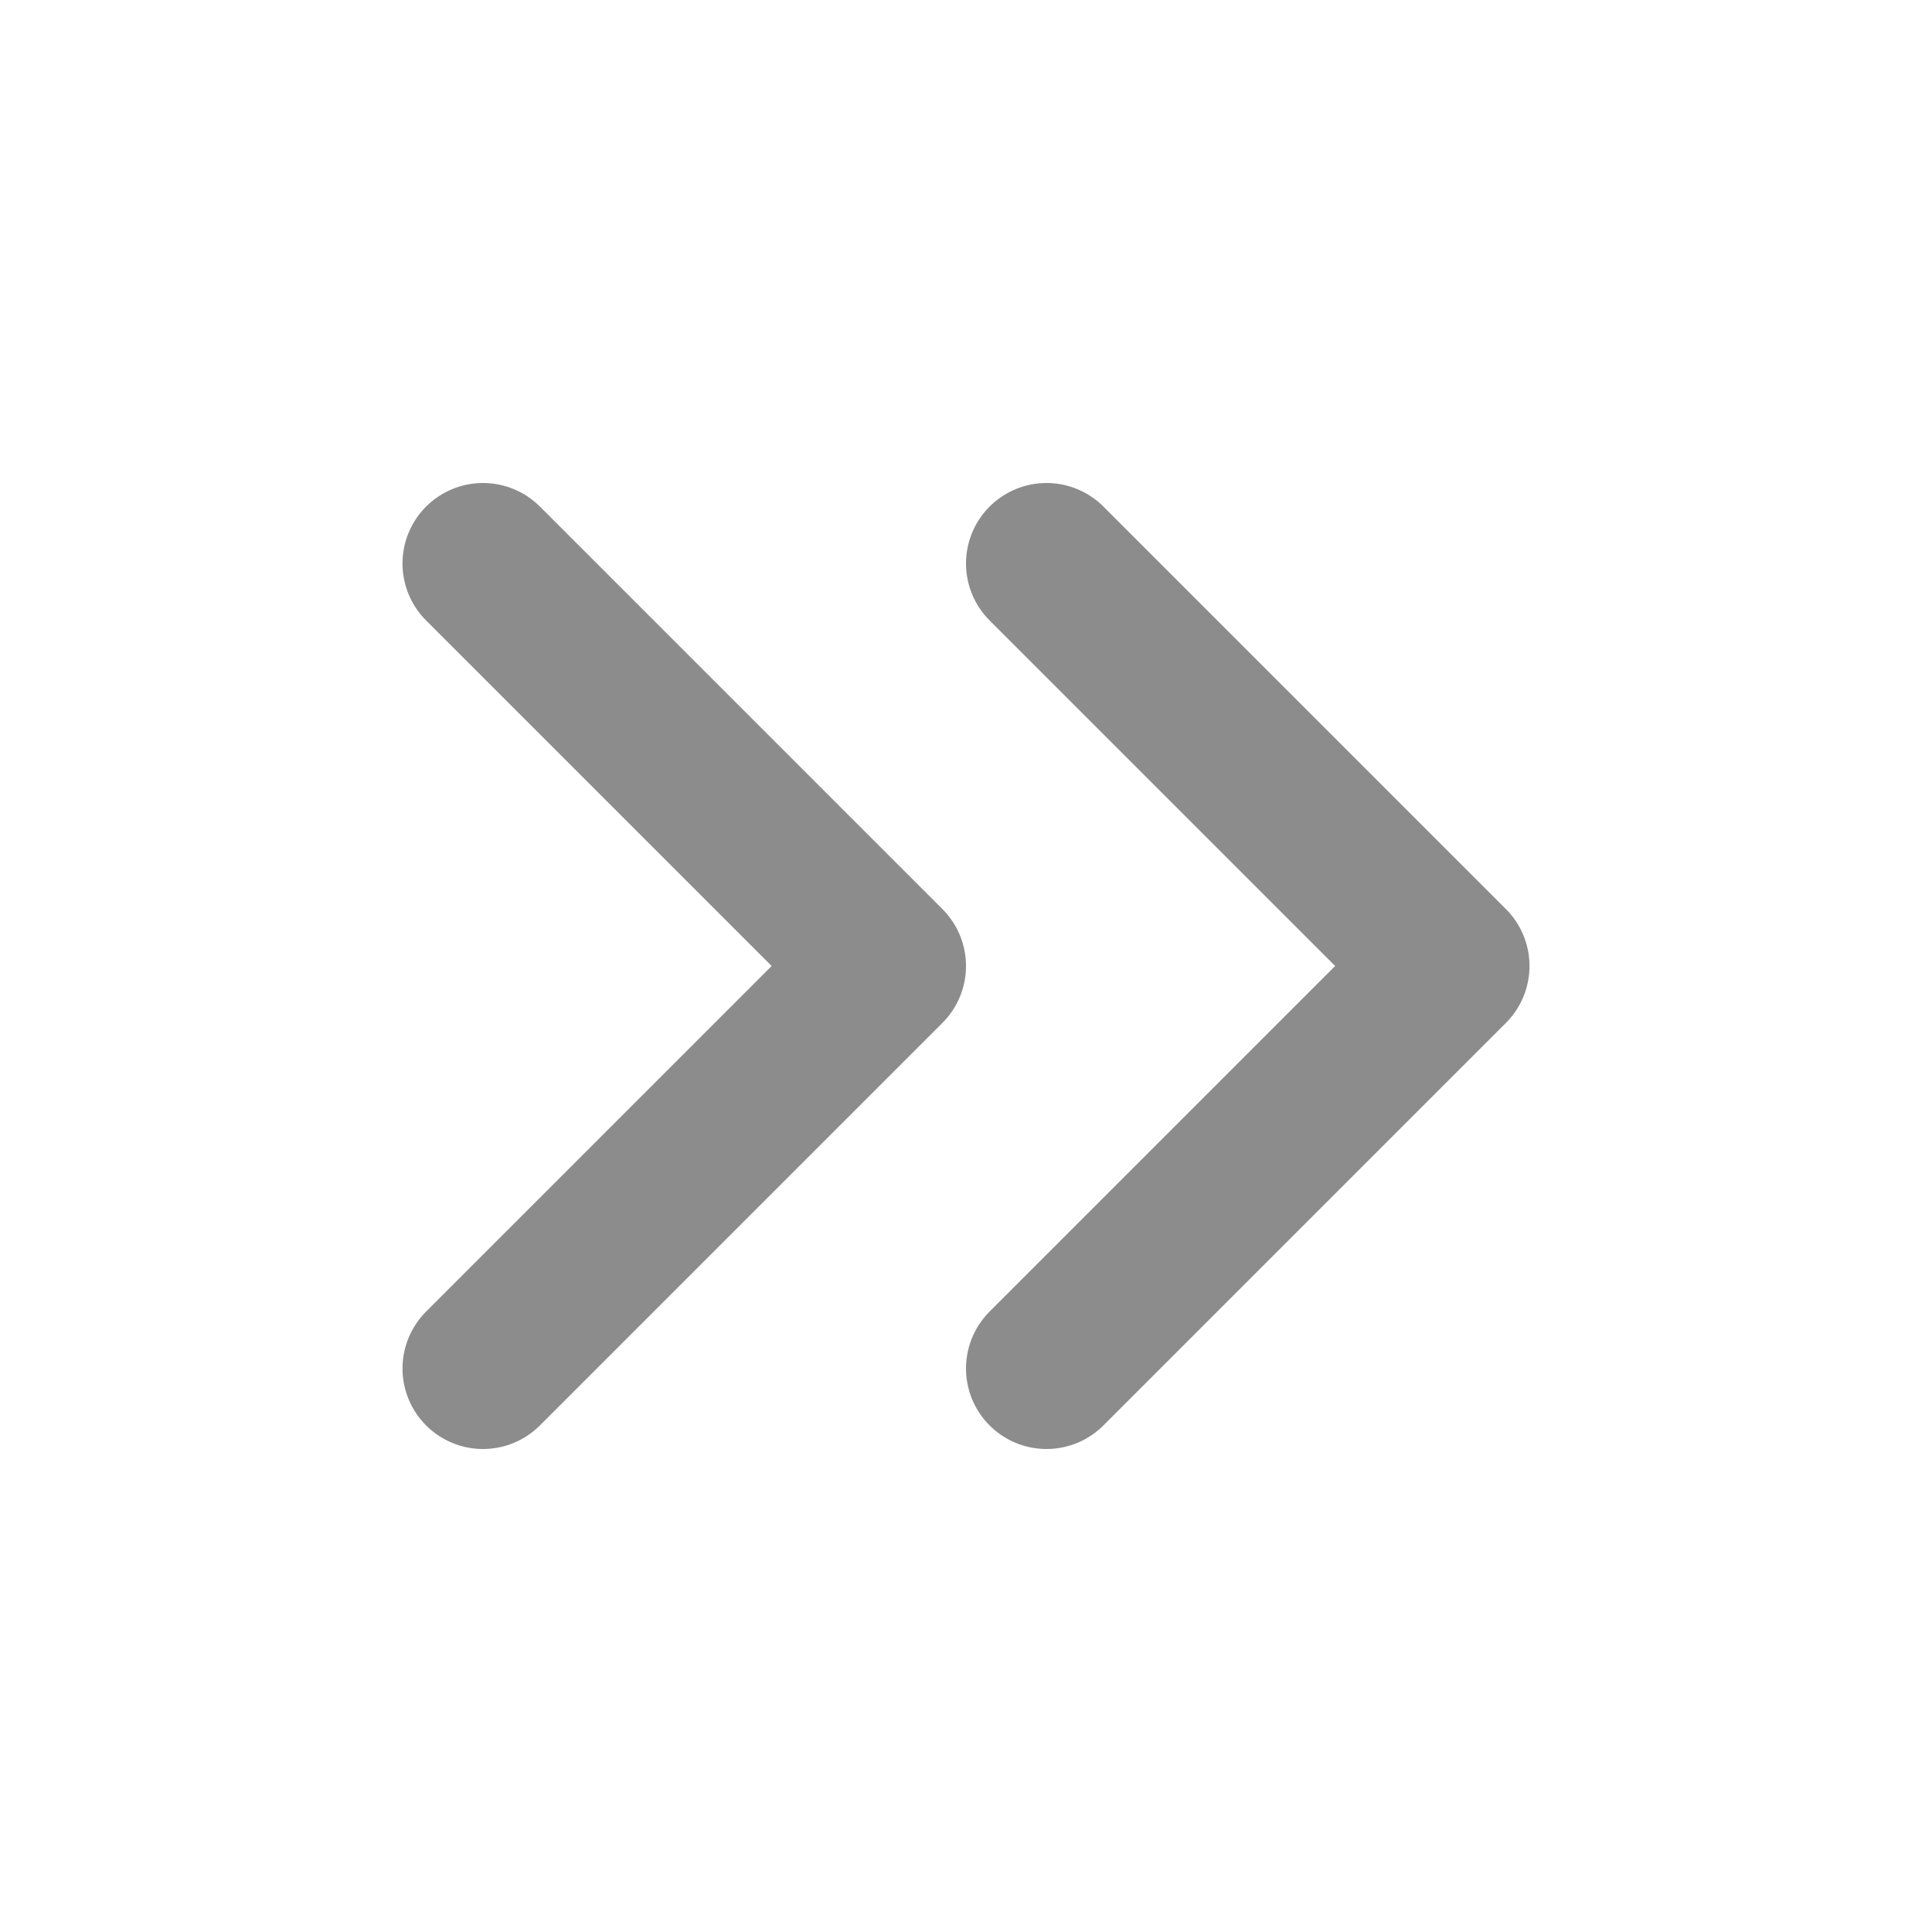
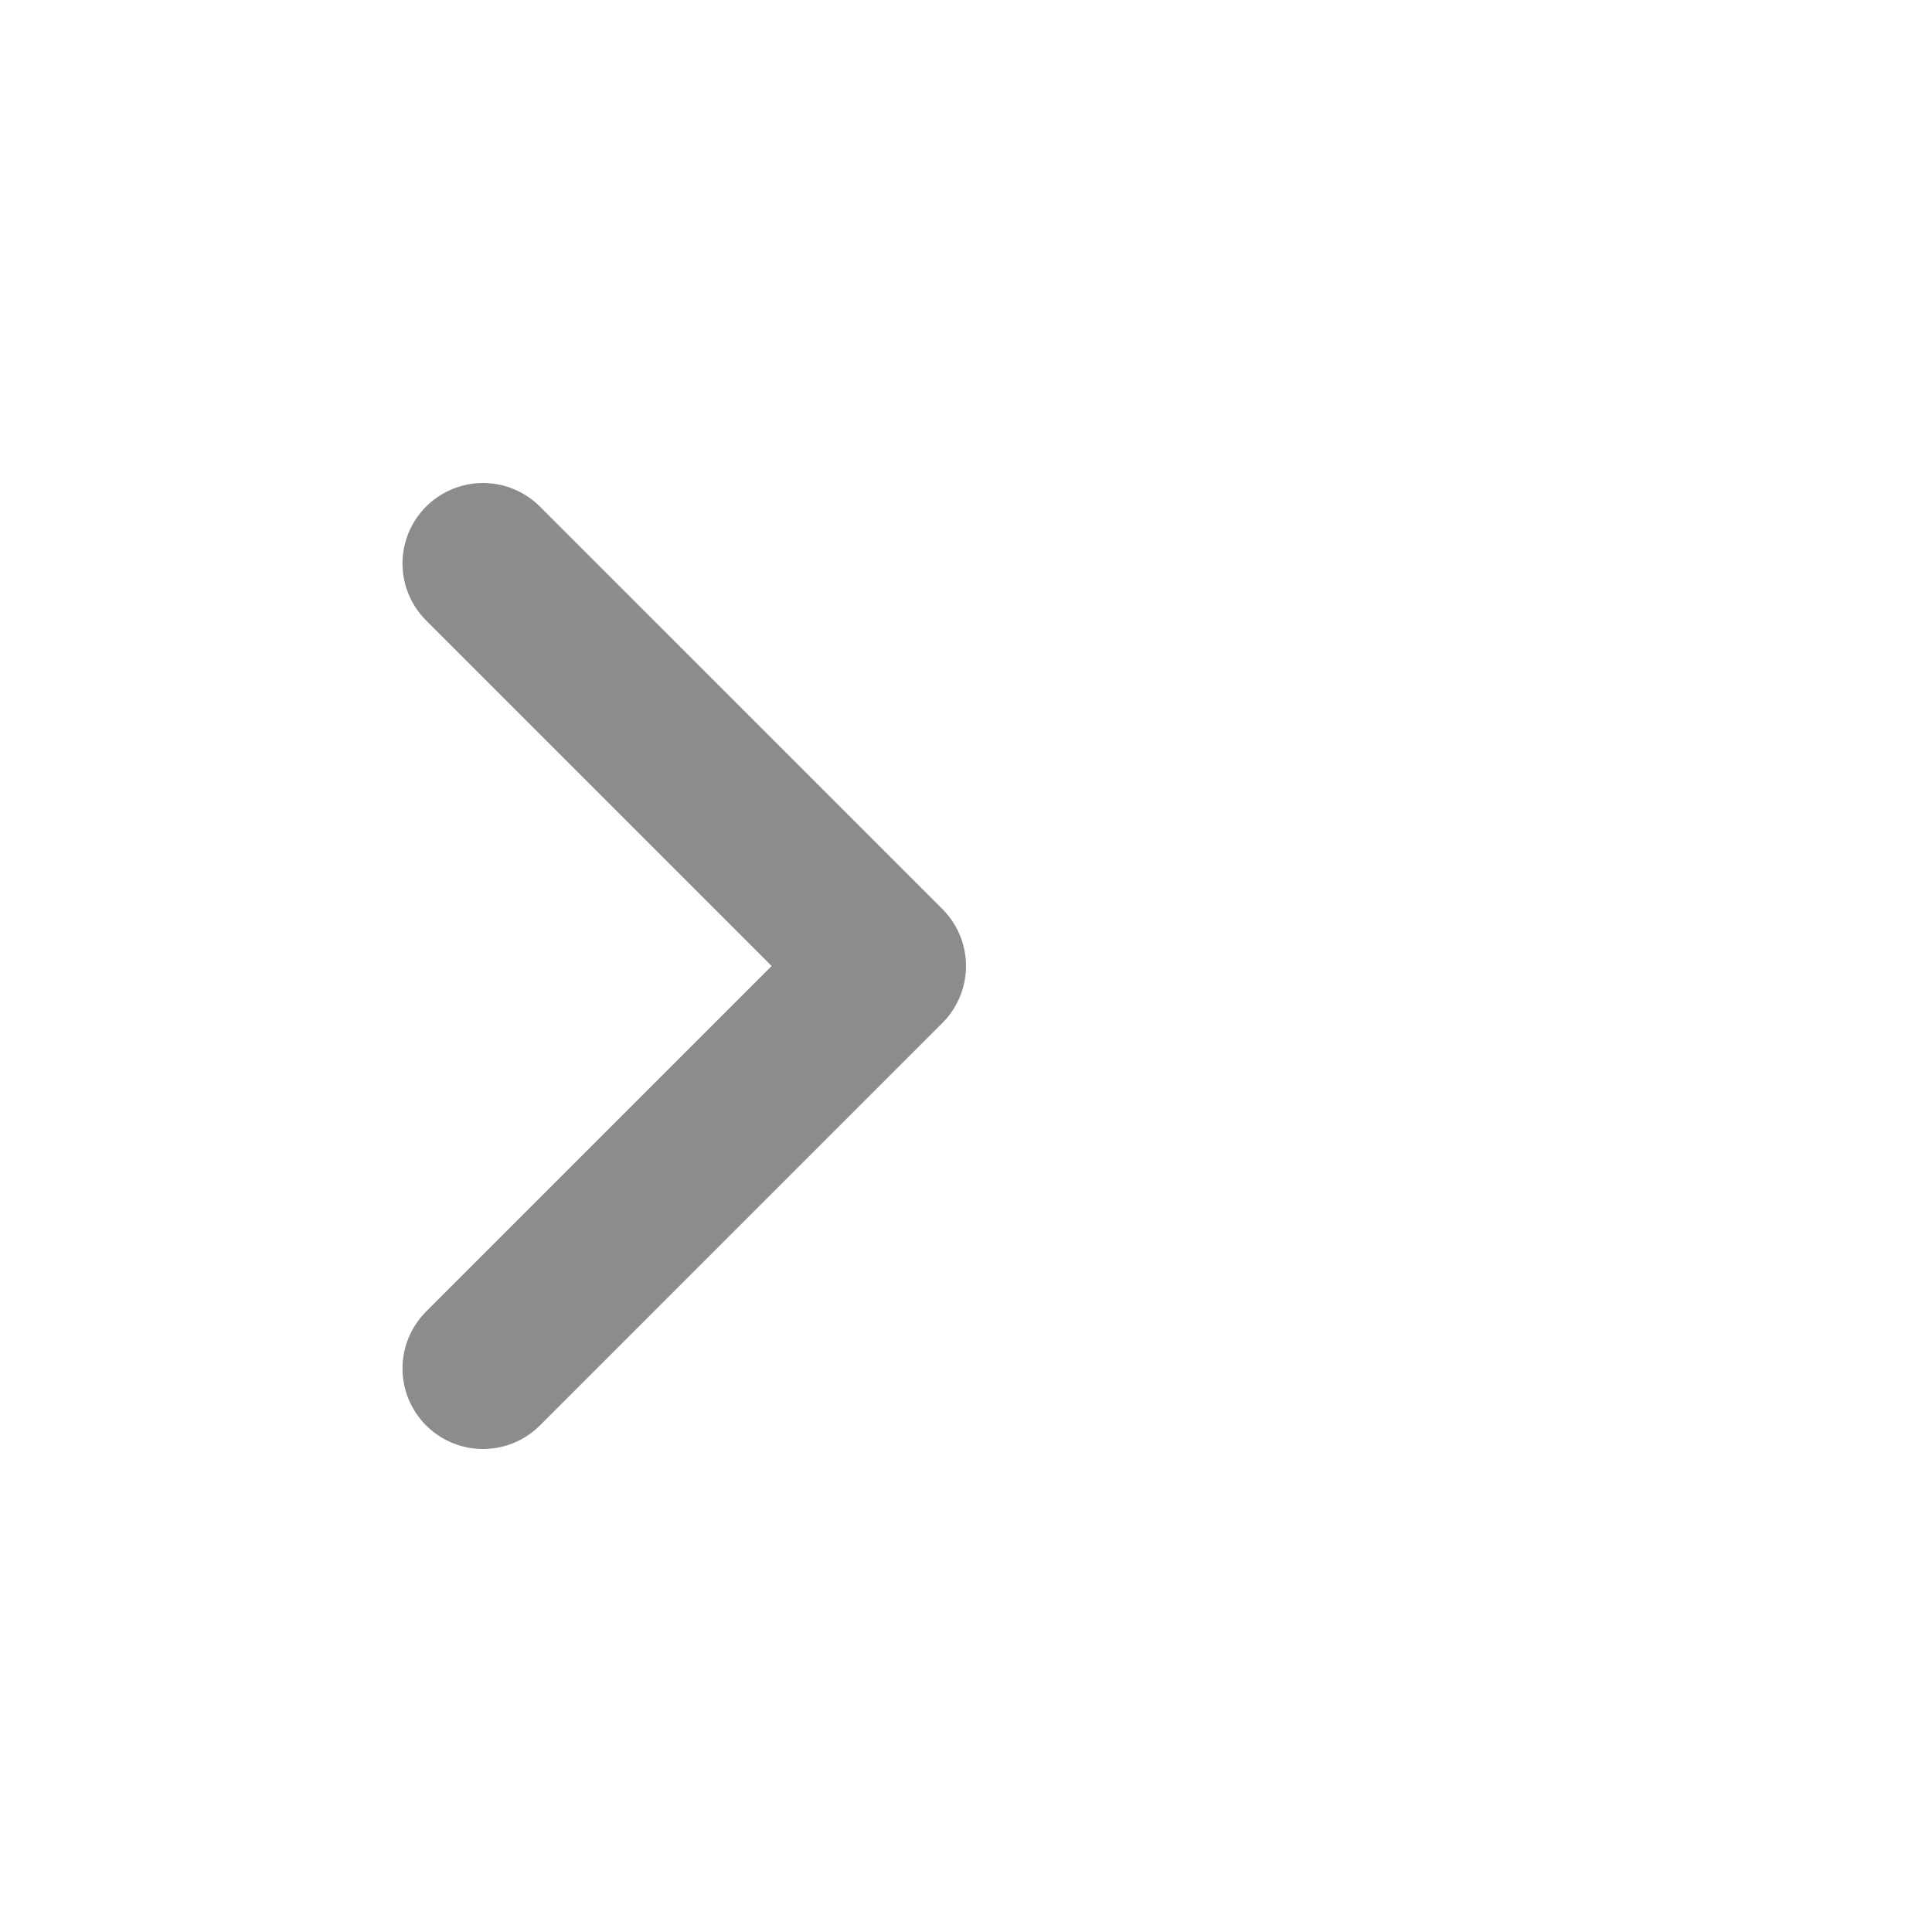
<svg xmlns="http://www.w3.org/2000/svg" width="24" height="24" viewBox="0 0 24 24" fill="none">
-   <path d="M13 17L18 12L13 7" stroke="#8C8C8C" stroke-width="2" stroke-linecap="round" stroke-linejoin="round" />
  <path d="M6 17L11 12L6 7" stroke="#8C8C8C" stroke-width="2" stroke-linecap="round" stroke-linejoin="round" />
</svg>